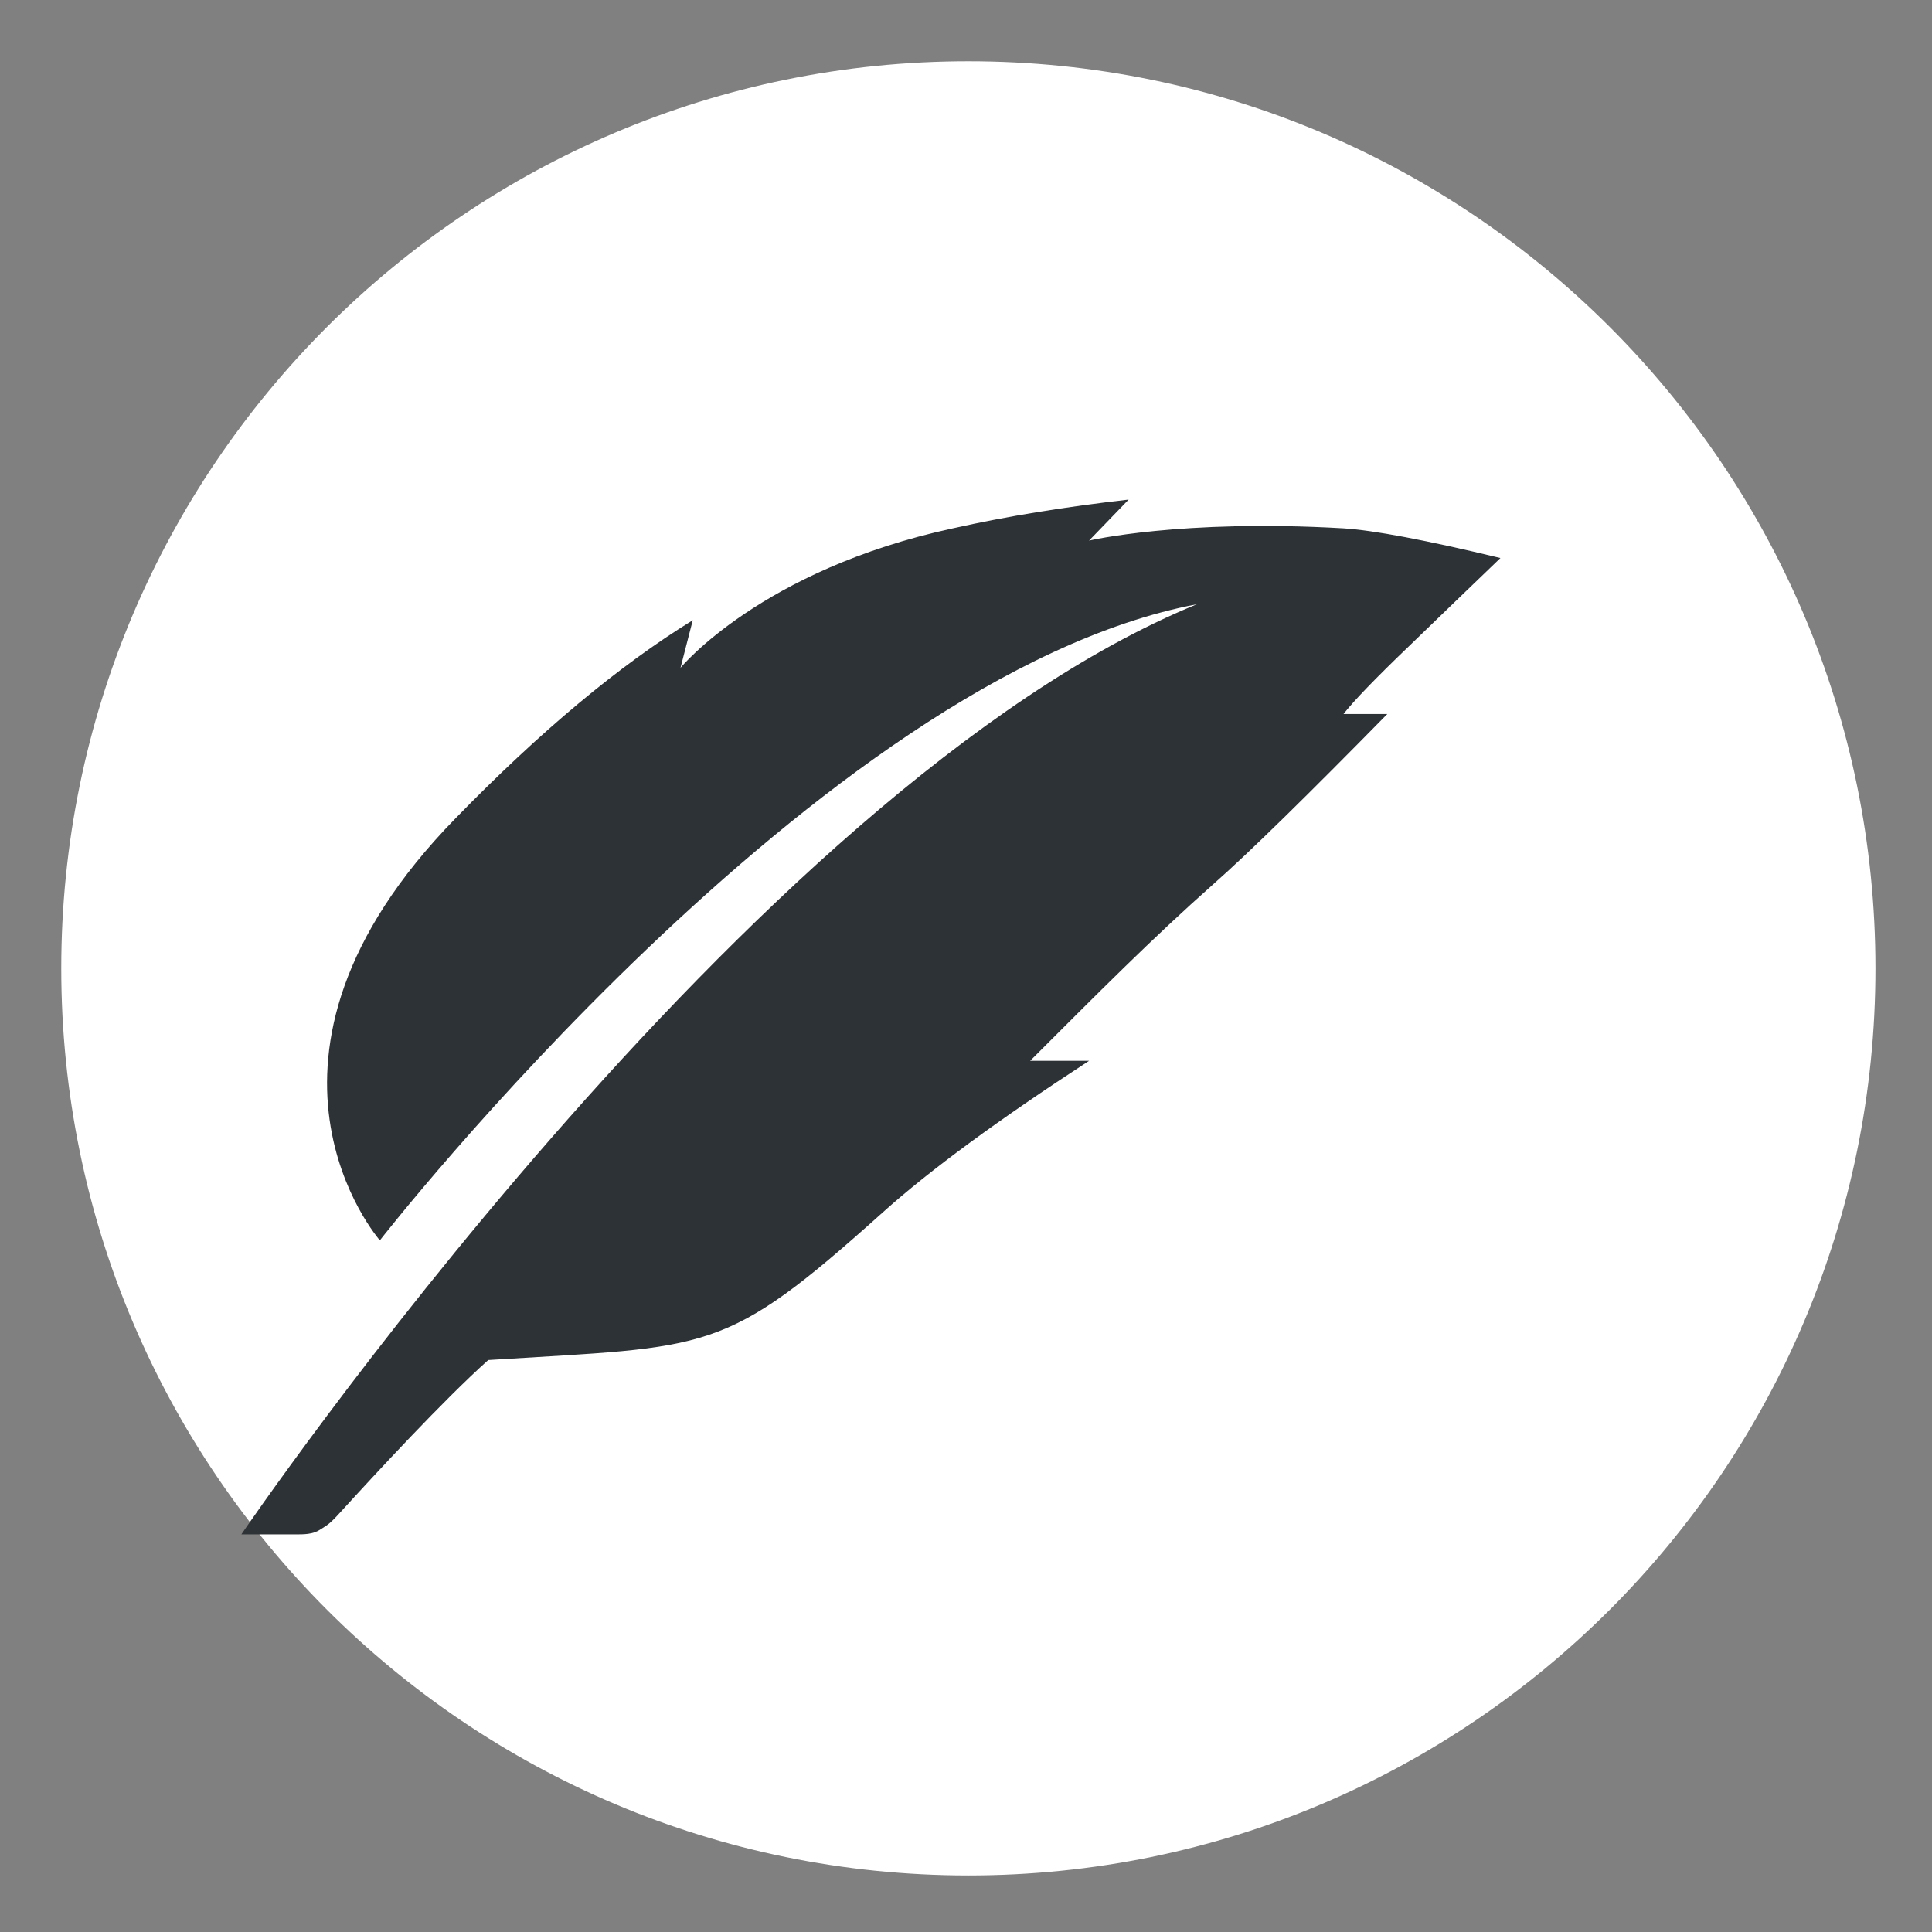
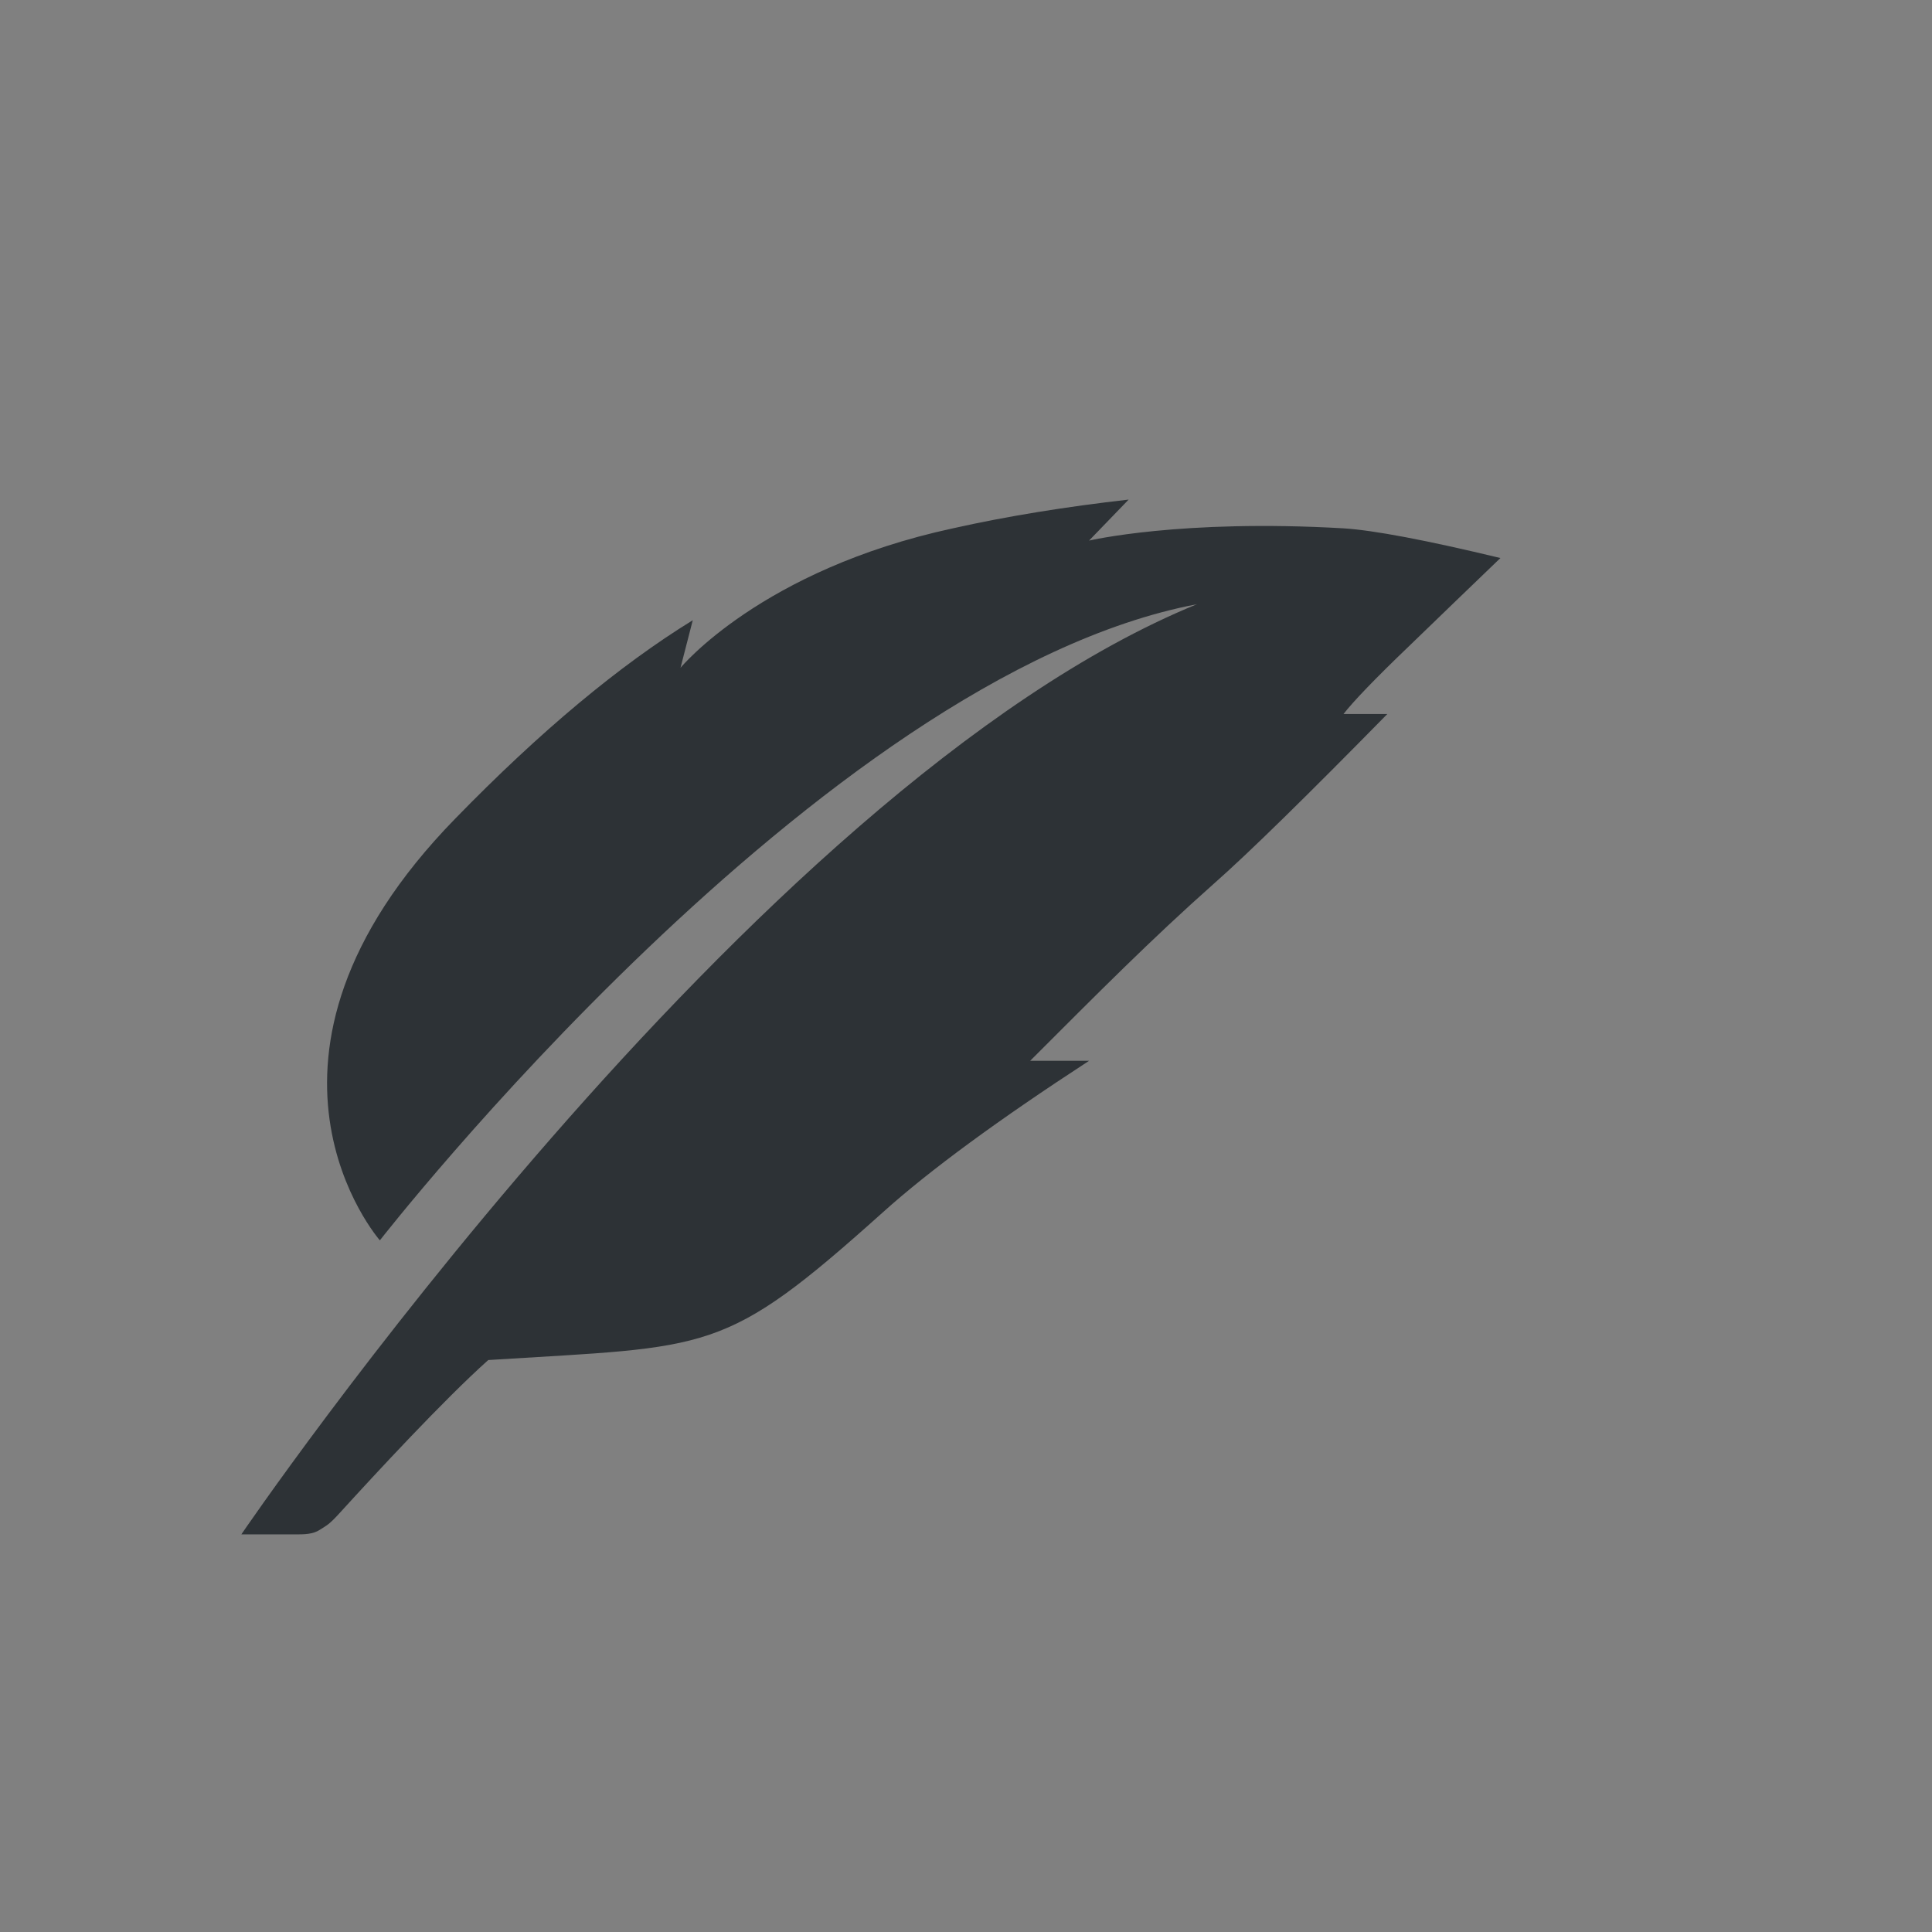
<svg xmlns="http://www.w3.org/2000/svg" height="410" width="410" viewBox="0 0 410 410">
  <rect x="0" y="0" width="410" height="410" fill="#808080" stroke="none" />
  <defs />
  <g transform="translate(5.5,5.5)" id="page3">
-     <rect y="0" fill="none" height="400" x="0" width="400" />
    <g transform="translate(7.5,7.5)" id="group1">
-       <path fill-rule="nonzero" fill="#ffffff" transform="translate(0.001,0.001)" id="shape2" d="M.0,192.5C.0,86.2,86.2,.0,192.5,.0C298.8,.0,385.0,86.2,385.0,192.5C385.0,298.8,298.8,385.0,192.5,385.0C86.2,385.0,.0,298.8,.0,192.5z" />
      <path fill-rule="nonzero" fill="#2d3236" transform="translate(38.215,93.021)" id="shape3" d="M202.8,22.2C107.9,61.0,.0,219.6,.0,219.6L11.5,219.6C13.3,219.6,15.2,219.6,16.7,218.6C18.2,217.6,18.5,217.7,21.2,214.7C28.4,206.8,42.9,191.1,52.4,182.6C99.9,179.6,102.2,181.7,136.2,151.2C146.1,142.3,160.7,131.6,179.9,119.1L167.4,119.1C181.8,104.7,193.1,93.3,206.4,81.5C214.1,74.7,226.3,62.7,243.2,45.5L233.9,45.5C236.0,42.8,240.6,38.0,247.7,31.2C254.8,24.3,261.3,18.1,267.2,12.4C251.4,8.6,240.3,6.5,233.9,6.1C199.4,4.1,179.9,8.7,179.9,8.7L188.3,.0C175.1,1.5,162.6,3.5,151.0,6.1C110.3,14.9,93.2,35.7,93.2,35.7L95.8,25.6C80.2,35.2,63.4,49.2,45.4,67.7C-4.4,118.7,29.4,157.2,29.4,157.2C29.4,157.2,122.7,37.4,202.8,22.2L202.8,22.2z" />
    </g>
  </g>
</svg>